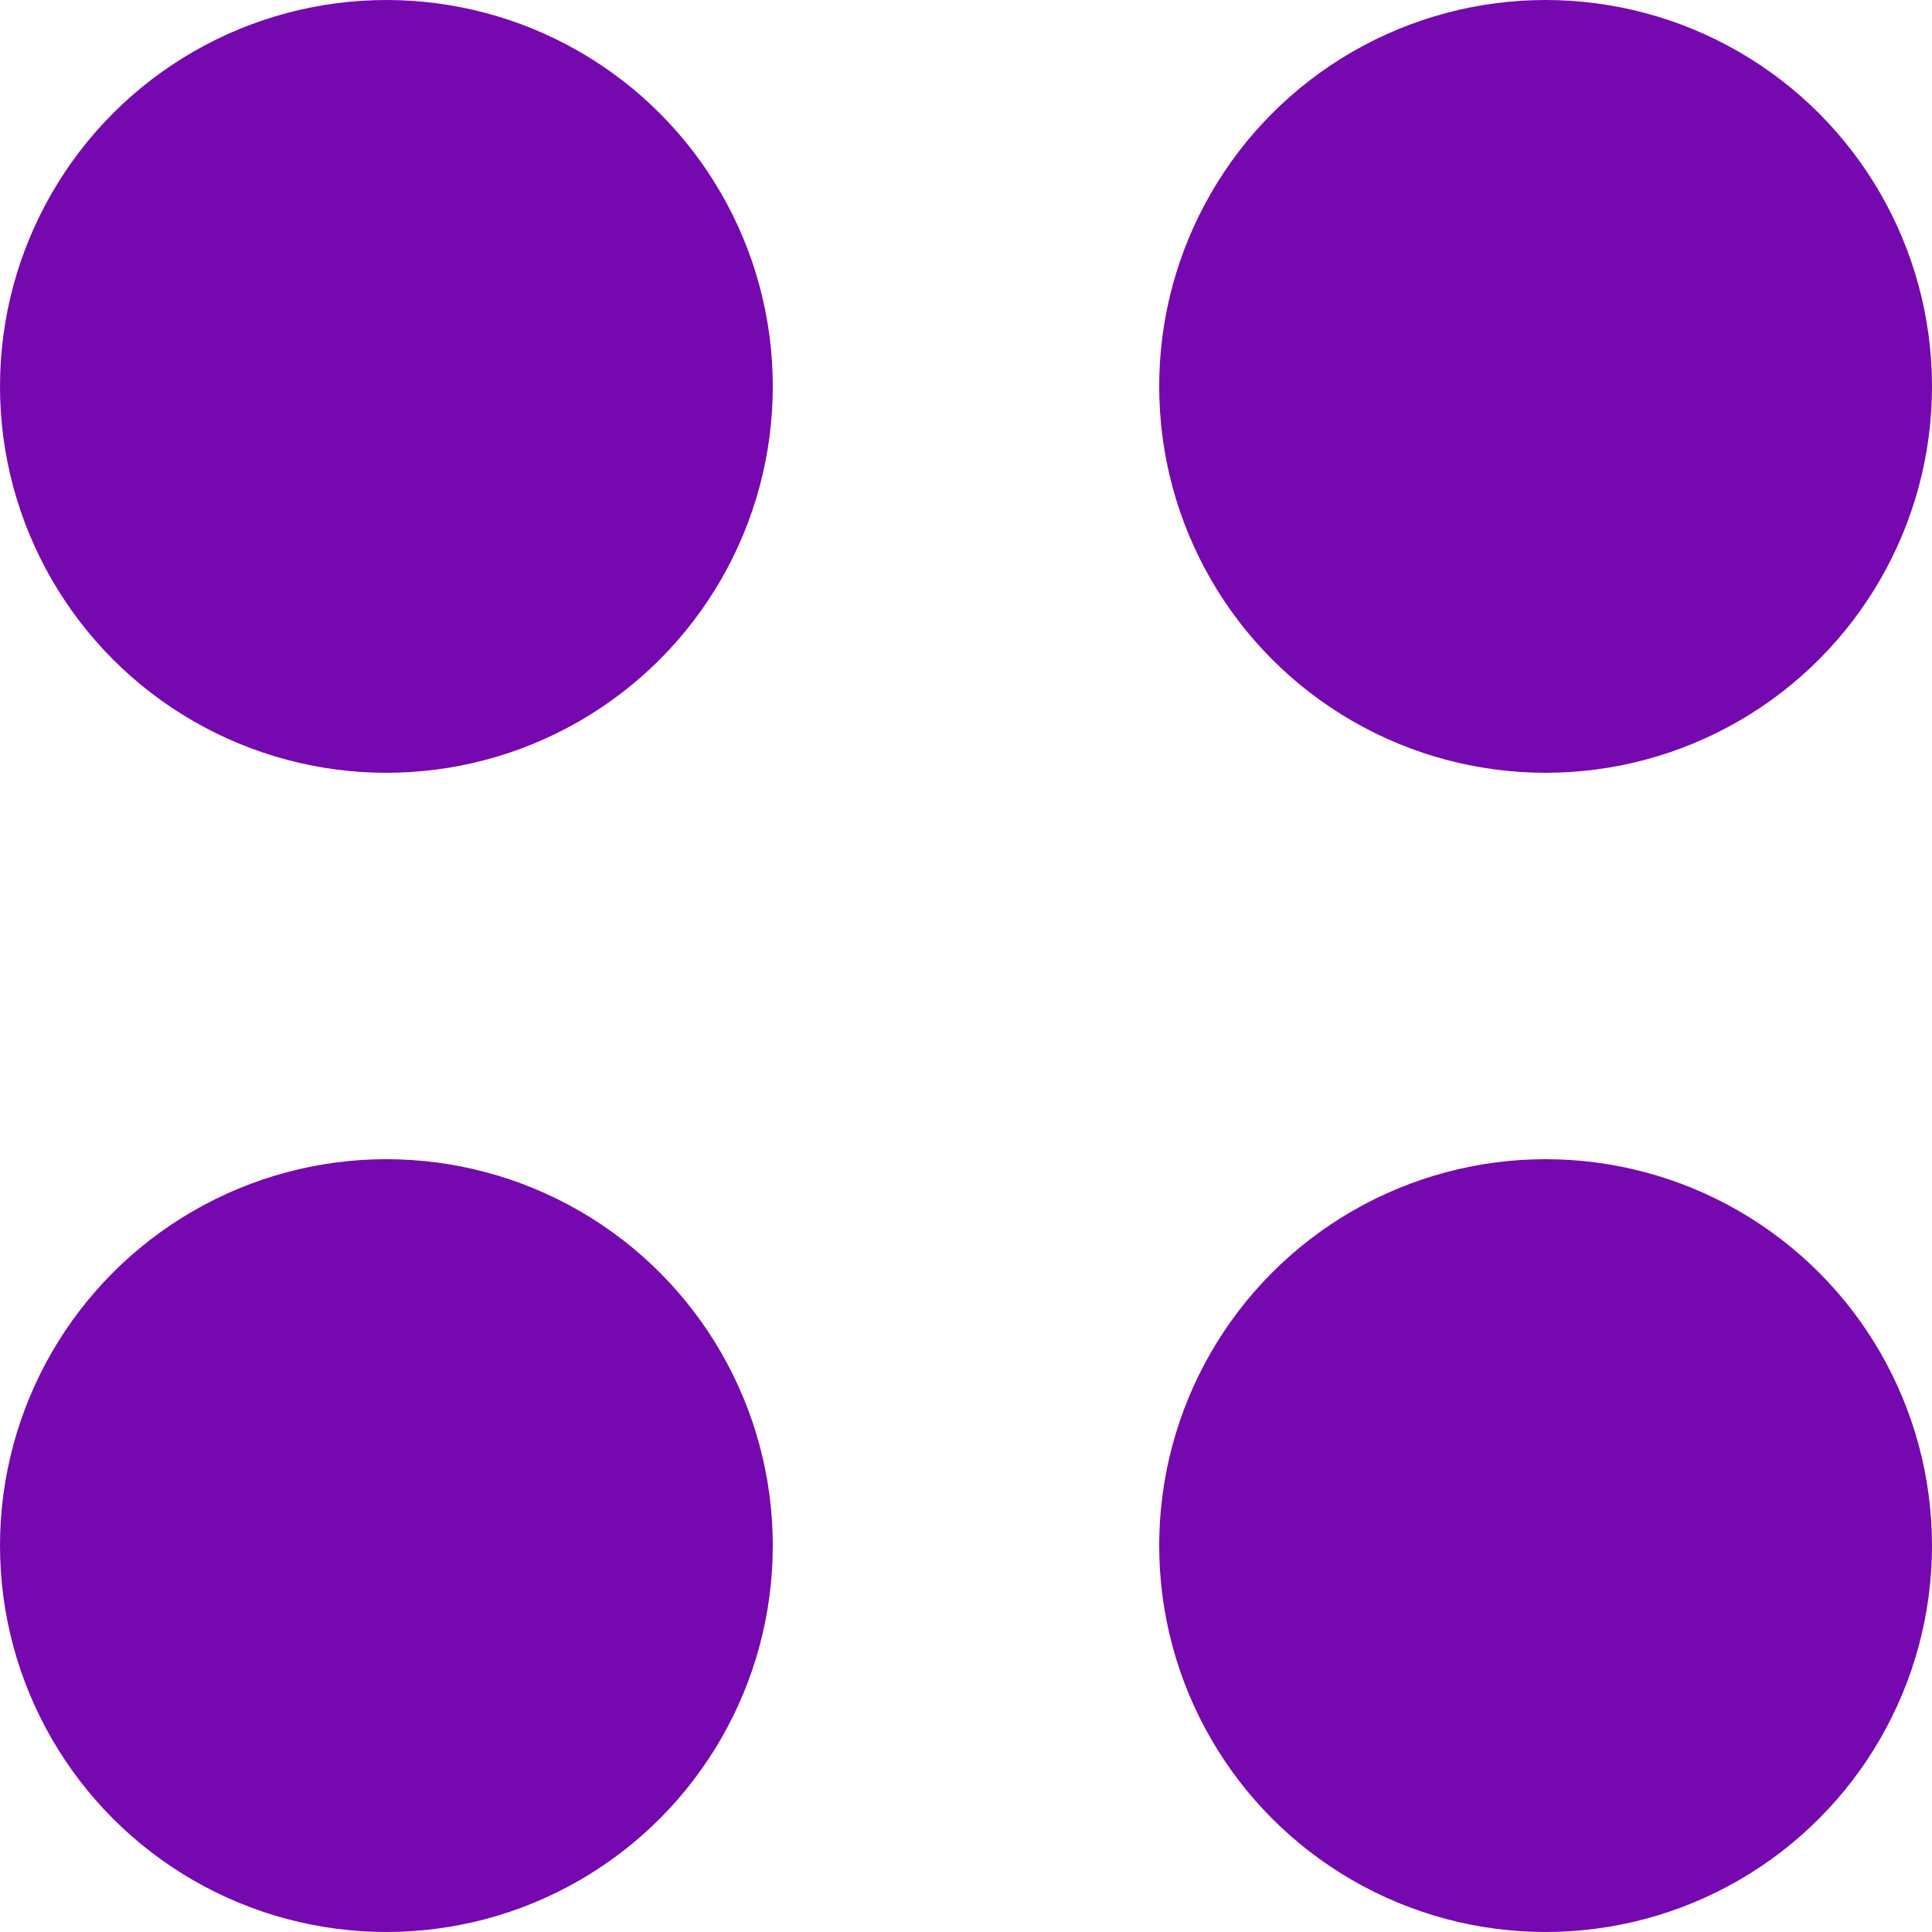
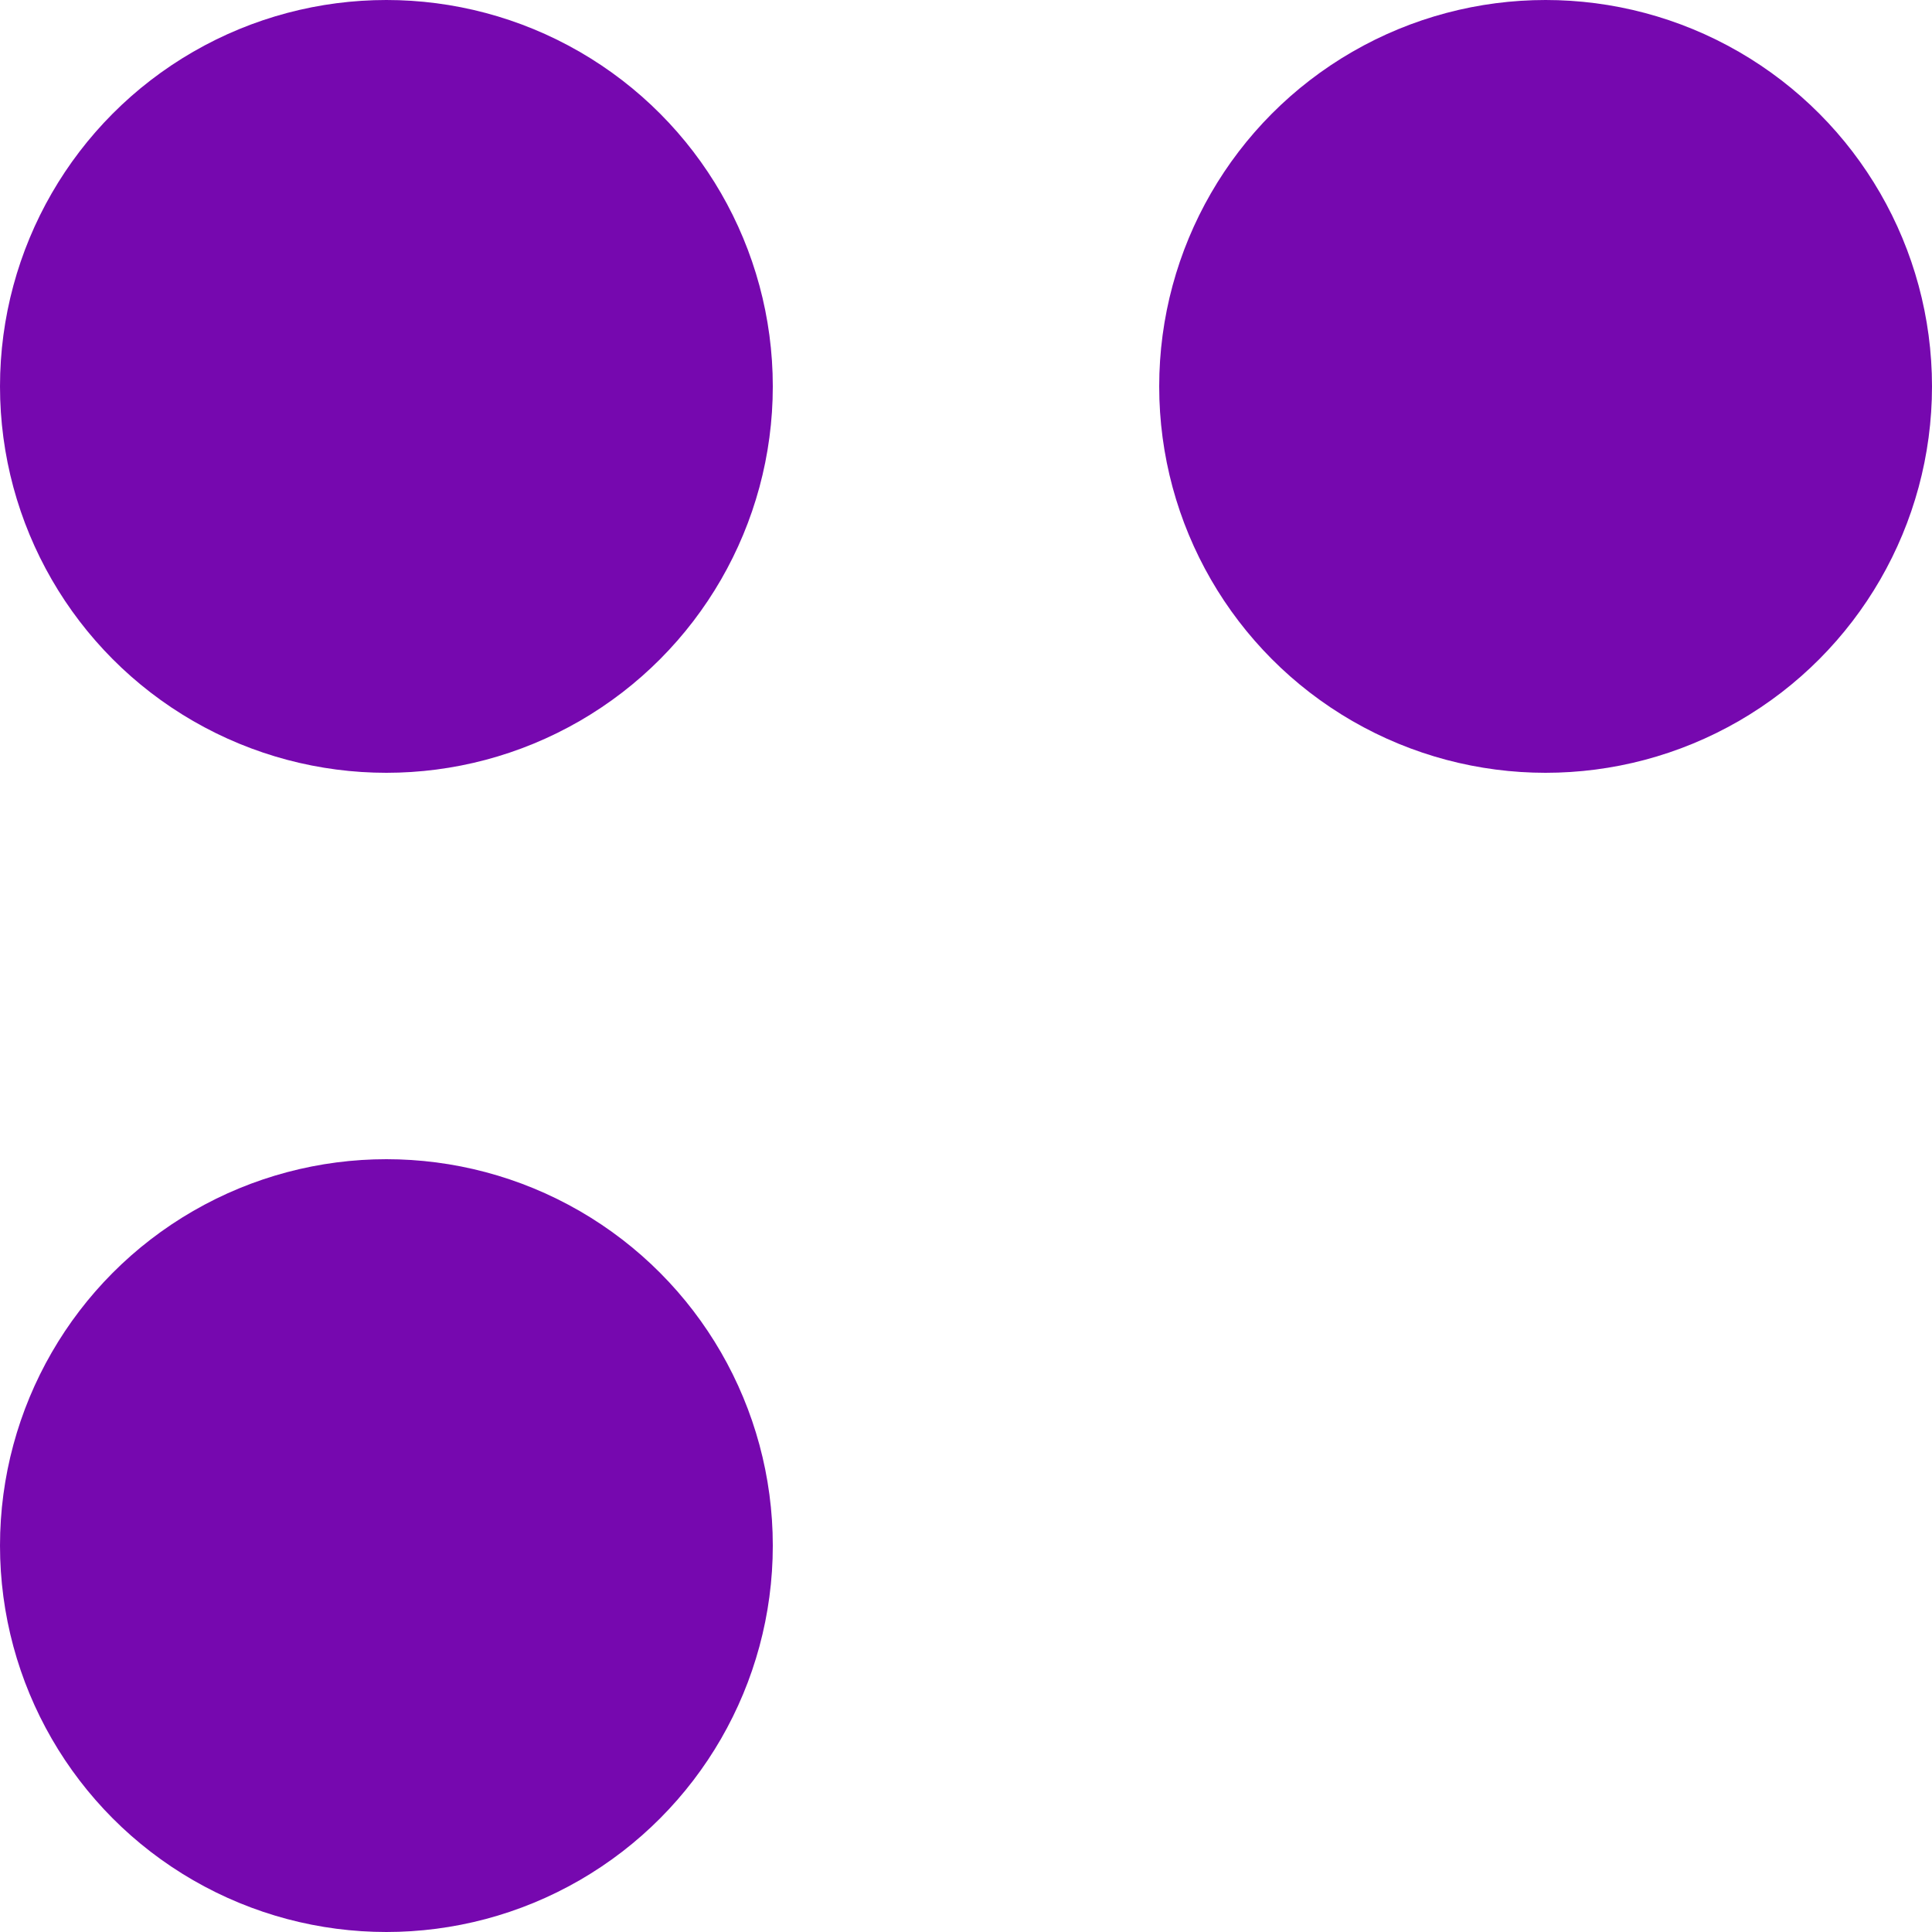
<svg xmlns="http://www.w3.org/2000/svg" width="30" height="30" viewBox="0 0 30 30">
  <g id="Raggruppa_114" data-name="Raggruppa 114" transform="translate(-68.515 -56)">
    <circle id="Ellisse_1" data-name="Ellisse 1" cx="6" cy="6" r="6" transform="translate(68.515 56)" fill="#7608af" />
    <circle id="Ellisse_4" data-name="Ellisse 4" cx="6" cy="6" r="6" transform="translate(68.515 74)" fill="#7608af" />
    <circle id="Ellisse_2" data-name="Ellisse 2" cx="6" cy="6" r="6" transform="translate(86.515 56)" fill="#7608af" />
-     <circle id="Ellisse_3" data-name="Ellisse 3" cx="6" cy="6" r="6" transform="translate(86.515 74)" fill="#7608af" />
  </g>
</svg>